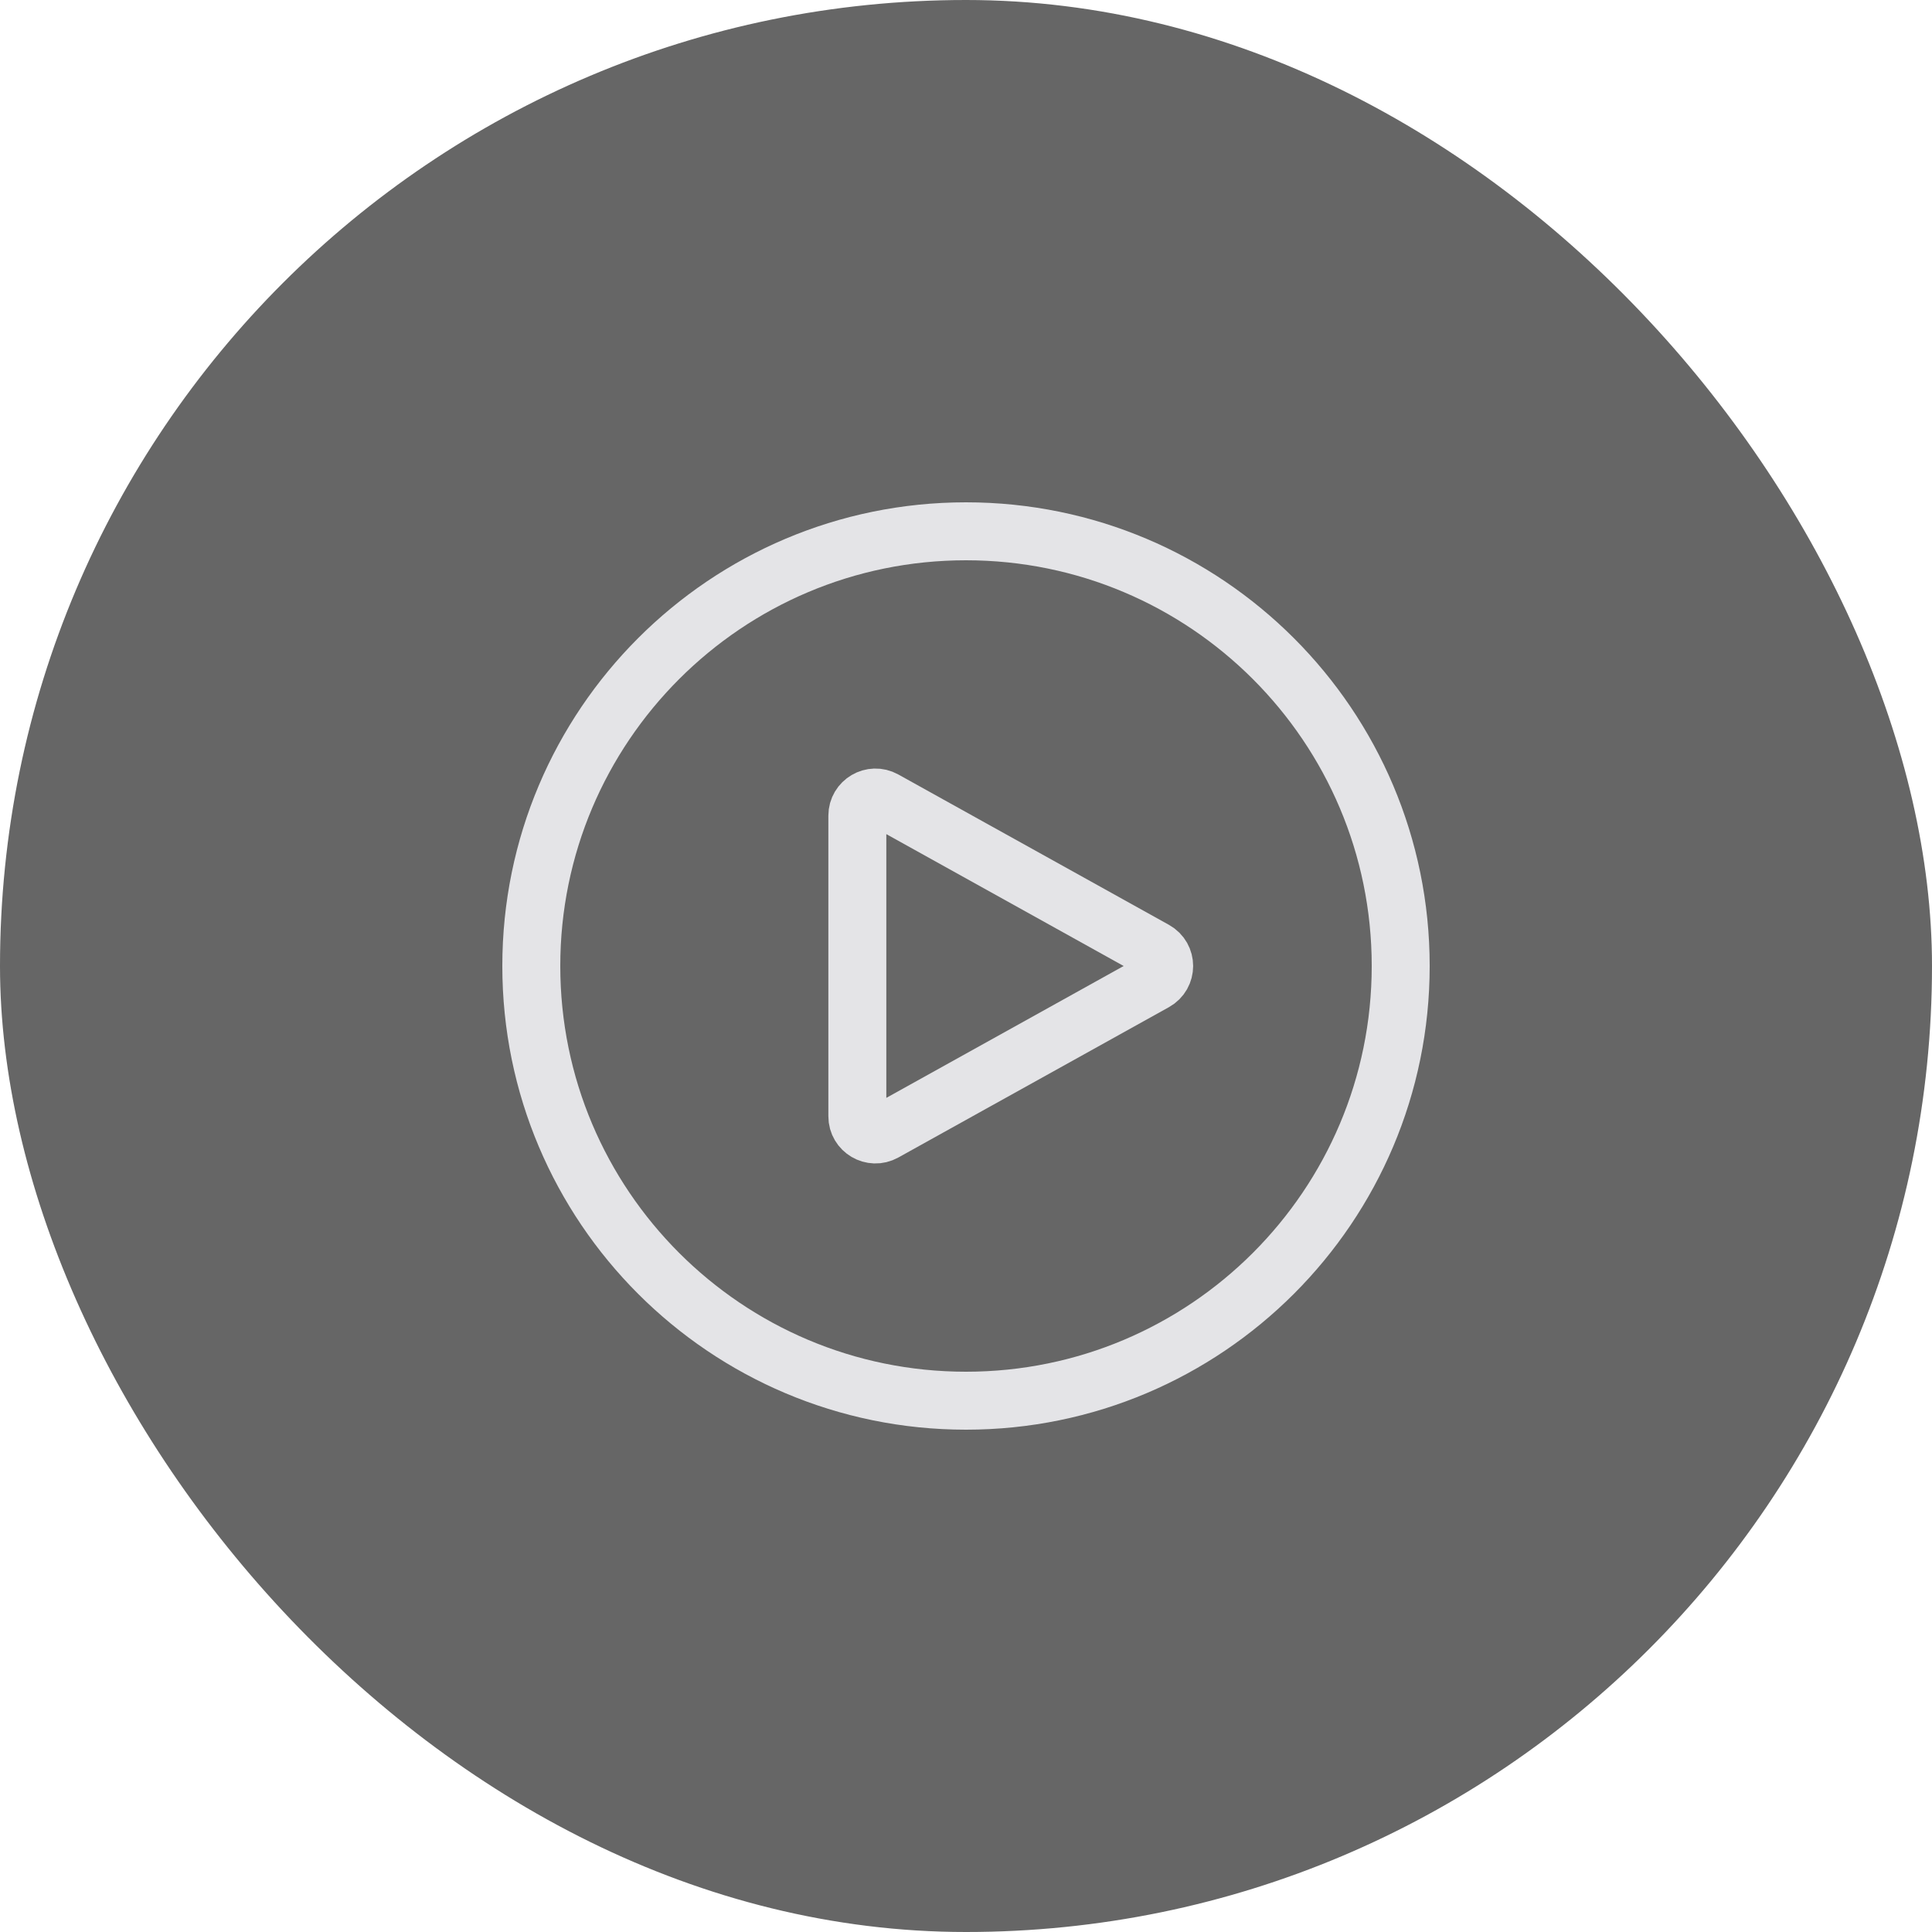
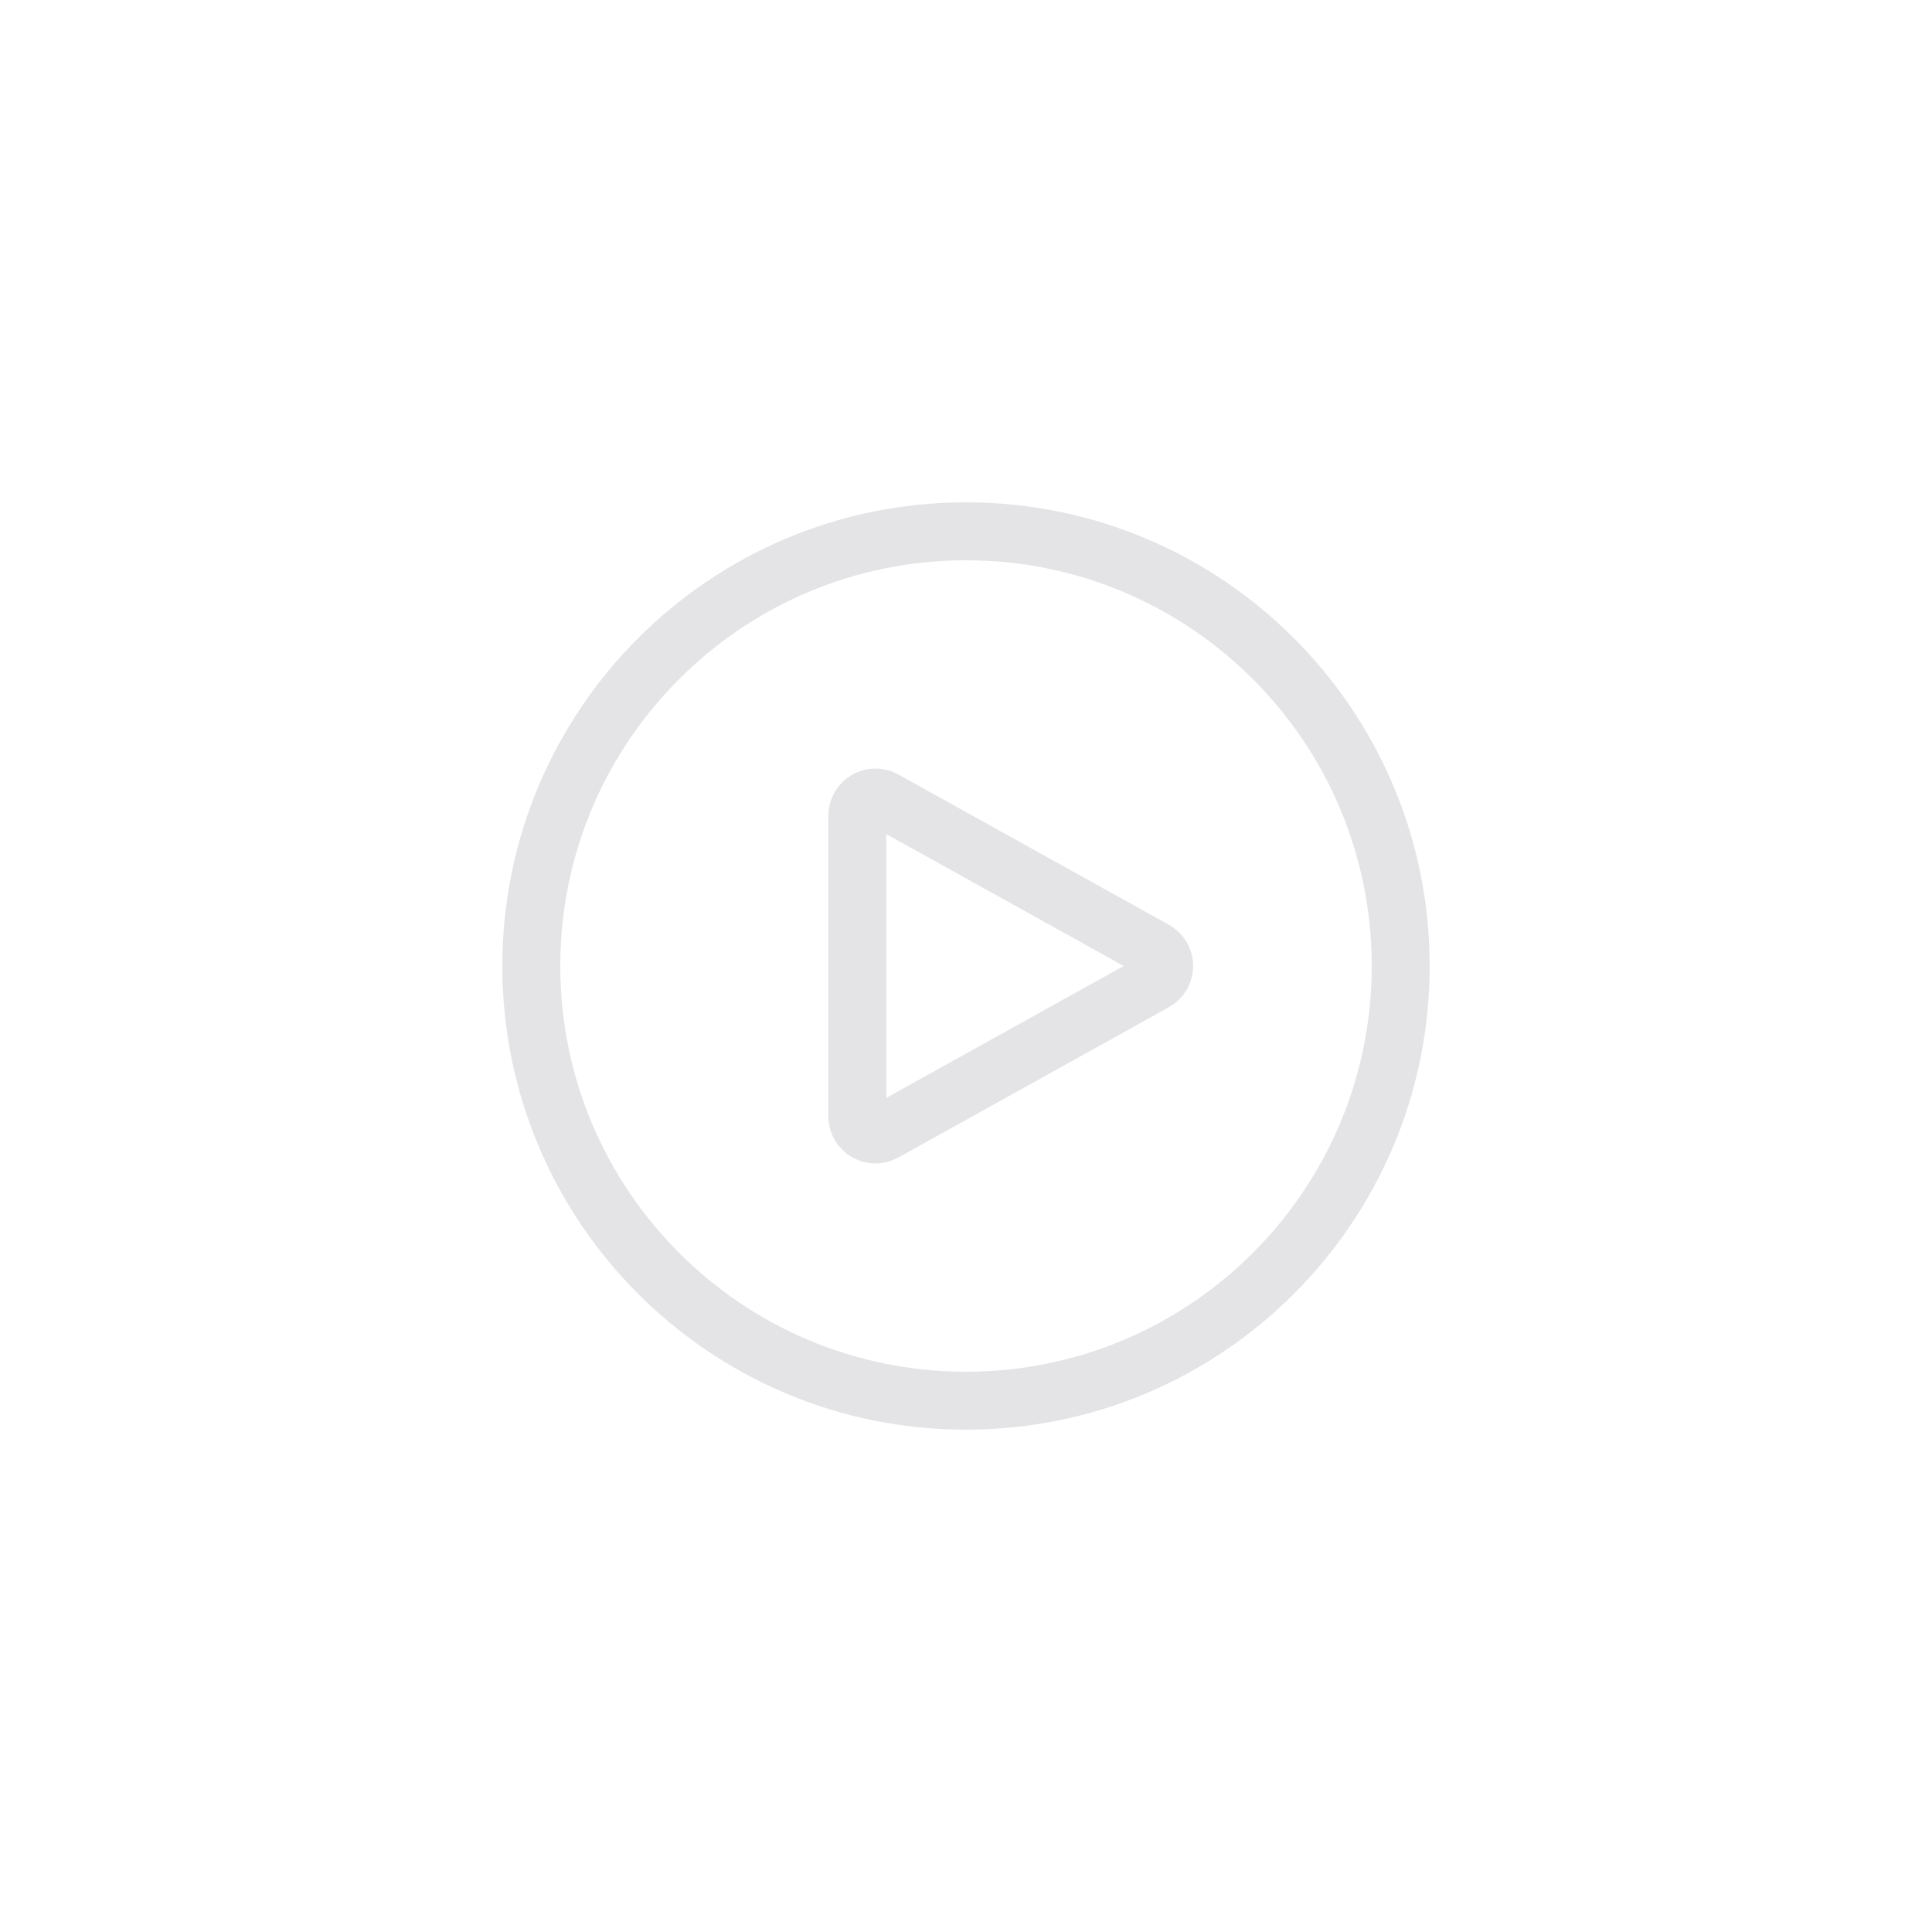
<svg xmlns="http://www.w3.org/2000/svg" width="50" height="50" viewBox="0 0 50 50" fill="none">
-   <rect width="50" height="50" rx="25" fill="black" fill-opacity="0.6" />
  <path d="M36.25 25C36.25 31.213 31.213 36.25 25 36.25C18.787 36.25 13.75 31.213 13.75 25C13.75 18.787 18.787 13.75 25 13.75C31.213 13.75 36.25 18.787 36.25 25Z" stroke="#E4E4E7" stroke-width="1.5" stroke-linecap="round" stroke-linejoin="round" />
  <path d="M29.887 24.59C30.209 24.769 30.209 25.231 29.887 25.41L22.884 29.301C22.572 29.474 22.188 29.248 22.188 28.891V21.109C22.188 20.752 22.572 20.526 22.884 20.699L29.887 24.59Z" stroke="#E4E4E7" stroke-width="1.5" stroke-linecap="round" stroke-linejoin="round" />
</svg>